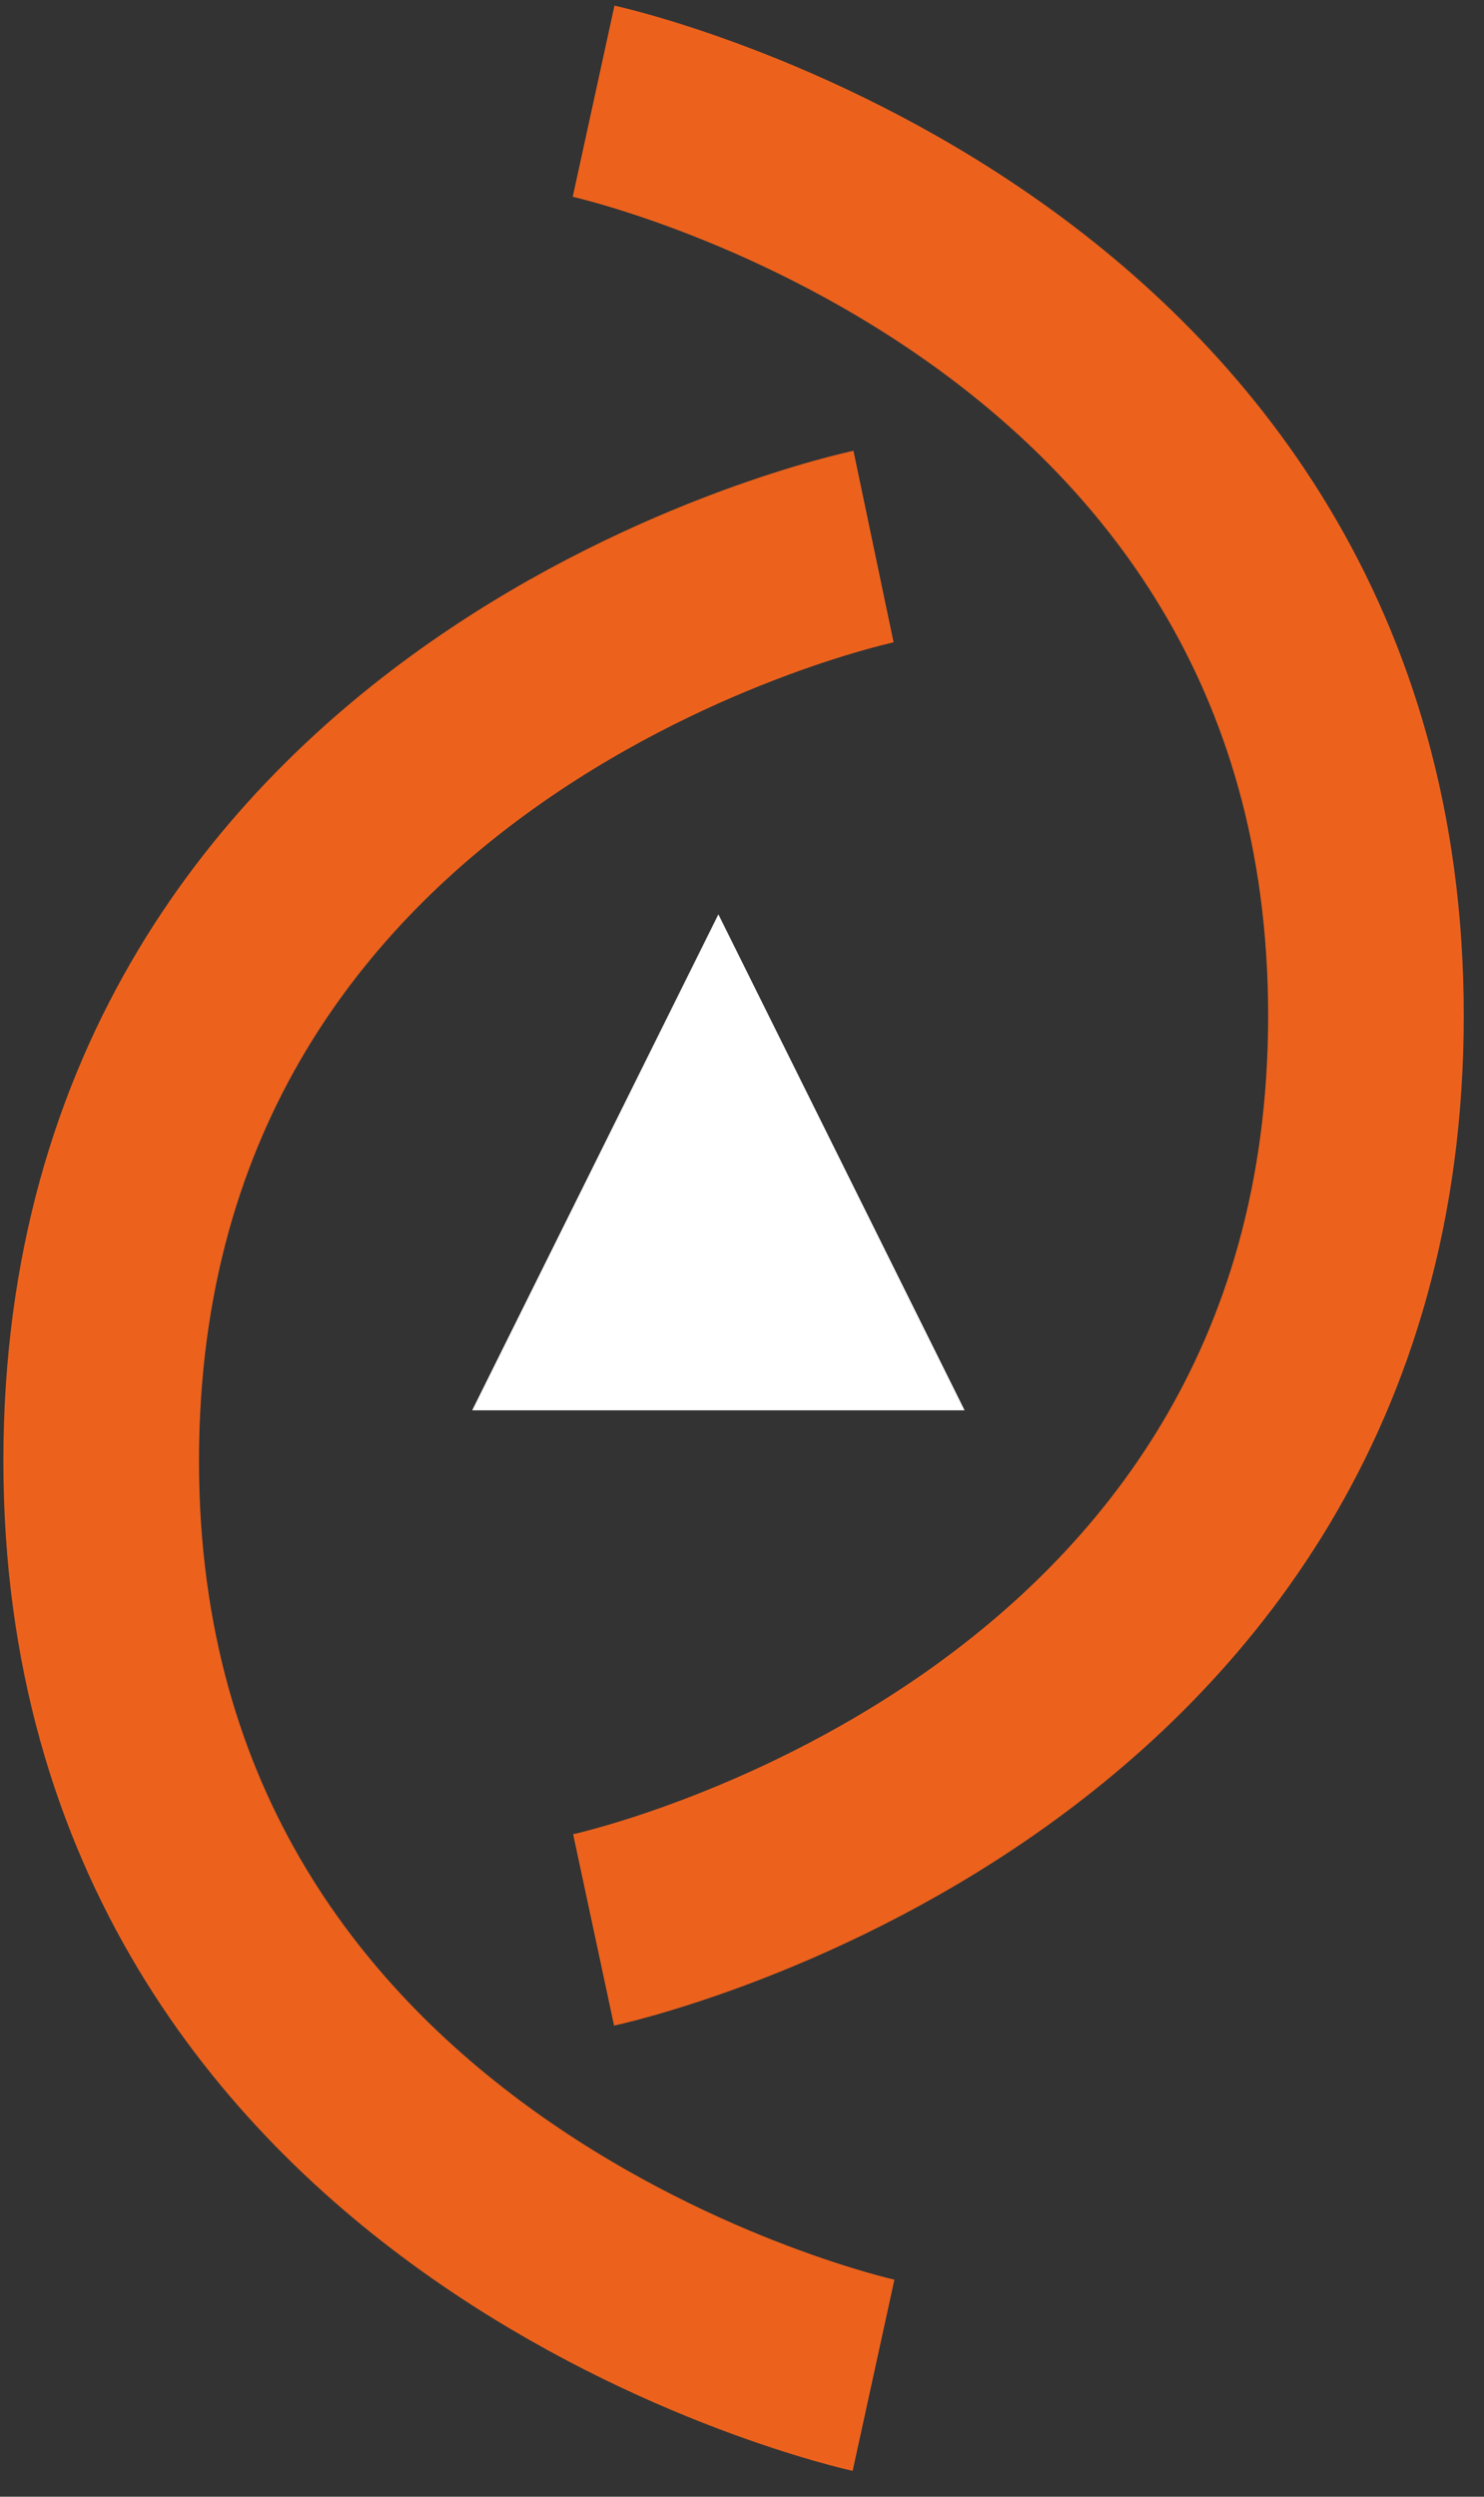
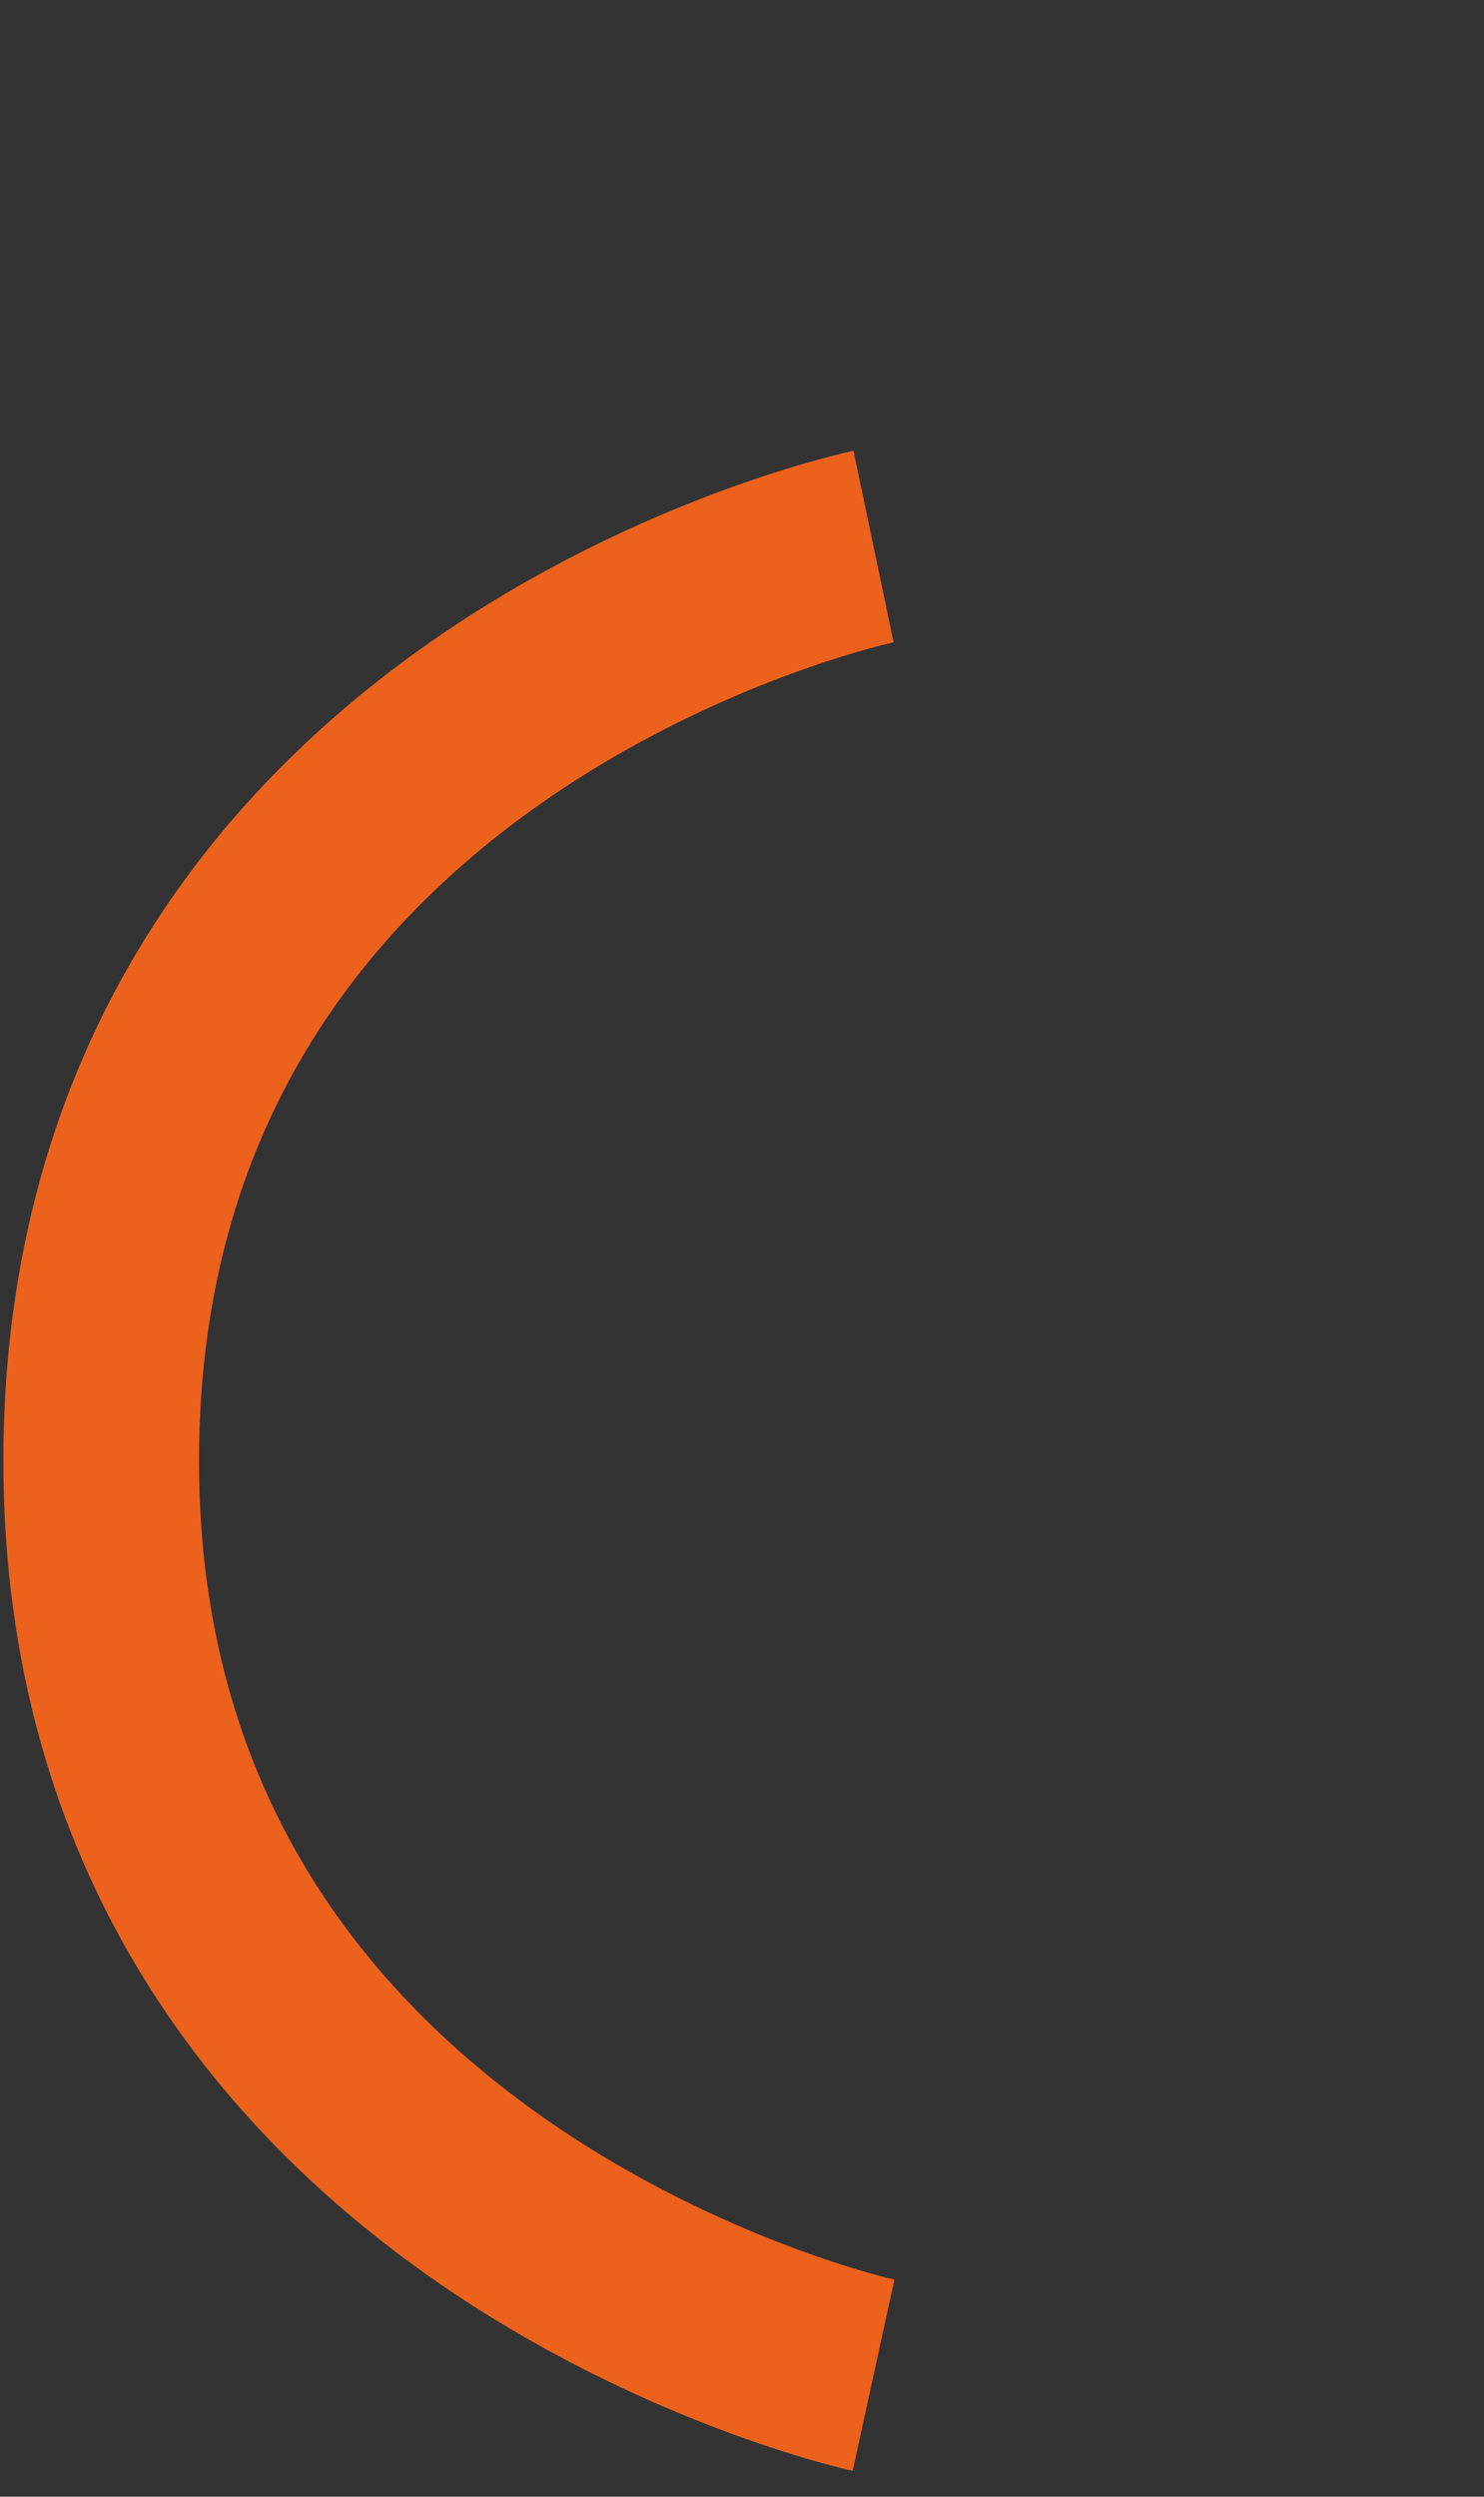
<svg xmlns="http://www.w3.org/2000/svg" viewBox="0 0 44 74">
  <rect x="0" y="0" width="44" height="74" fill="#333333" stroke="none" />
  <g fill="none" fill-rule="evenodd">
-     <path stroke="#EC621D" stroke-width="5.8" d="M17.6 3s22.9 5 22.9 27.1c0 22.2-22.9 27.1-22.9 27.1" />
    <path stroke="#EC621D" stroke-width="5.8" d="M25.9 70.4S3 65.4 3 43.3C3 21 25.9 16.2 25.9 16.2" />
-     <path fill="#FFF" d="M21.3 27.1l7.3 14.7H14z" />
  </g>
</svg>